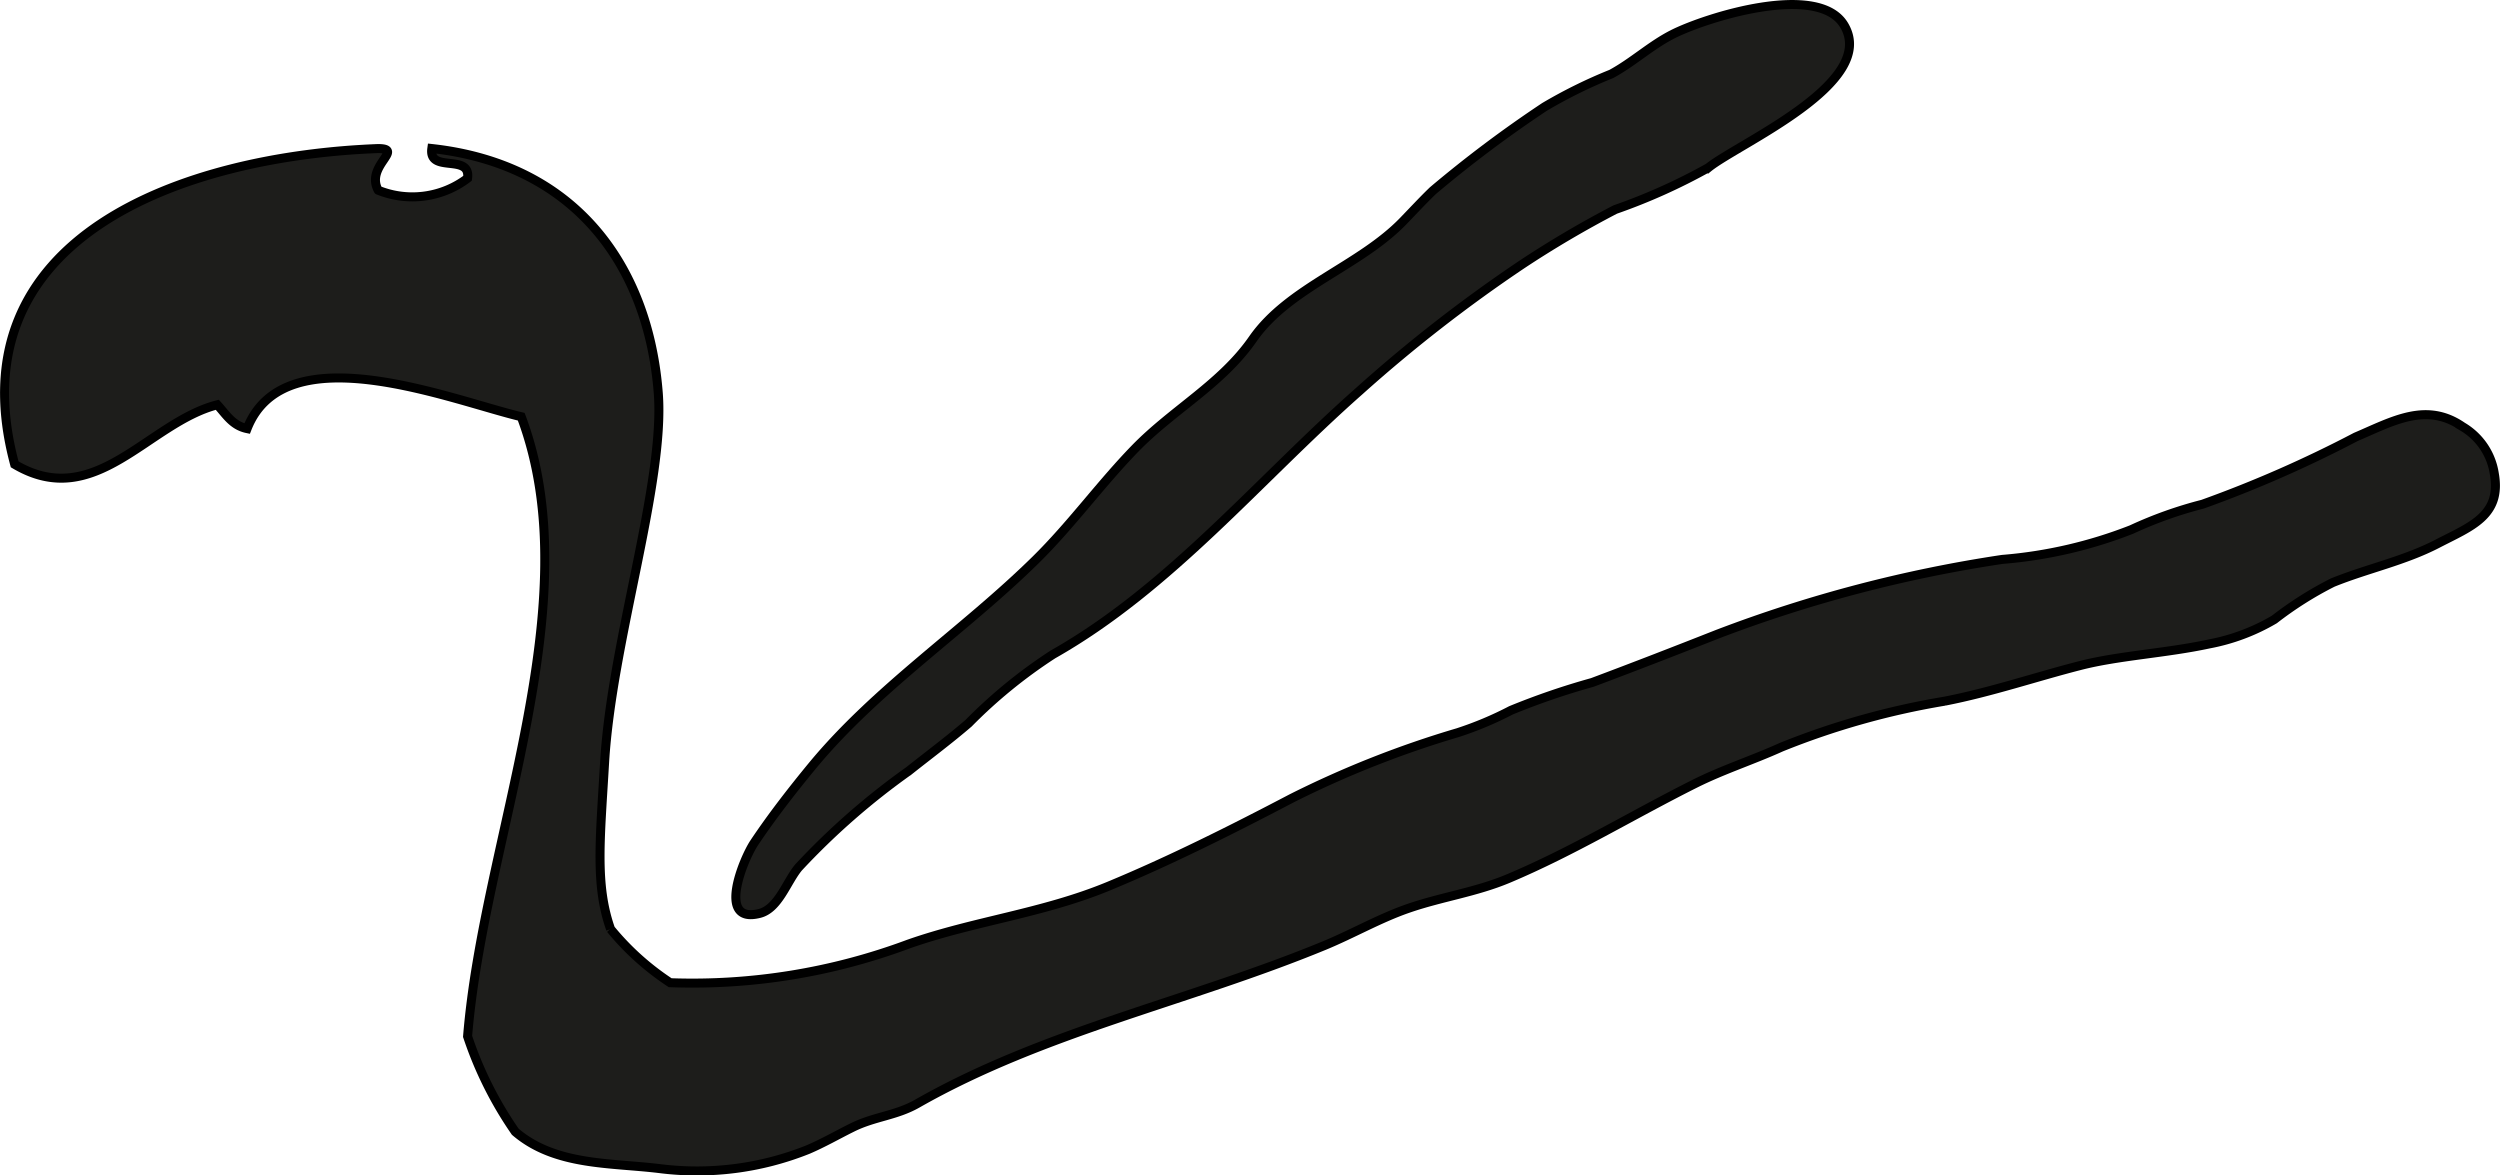
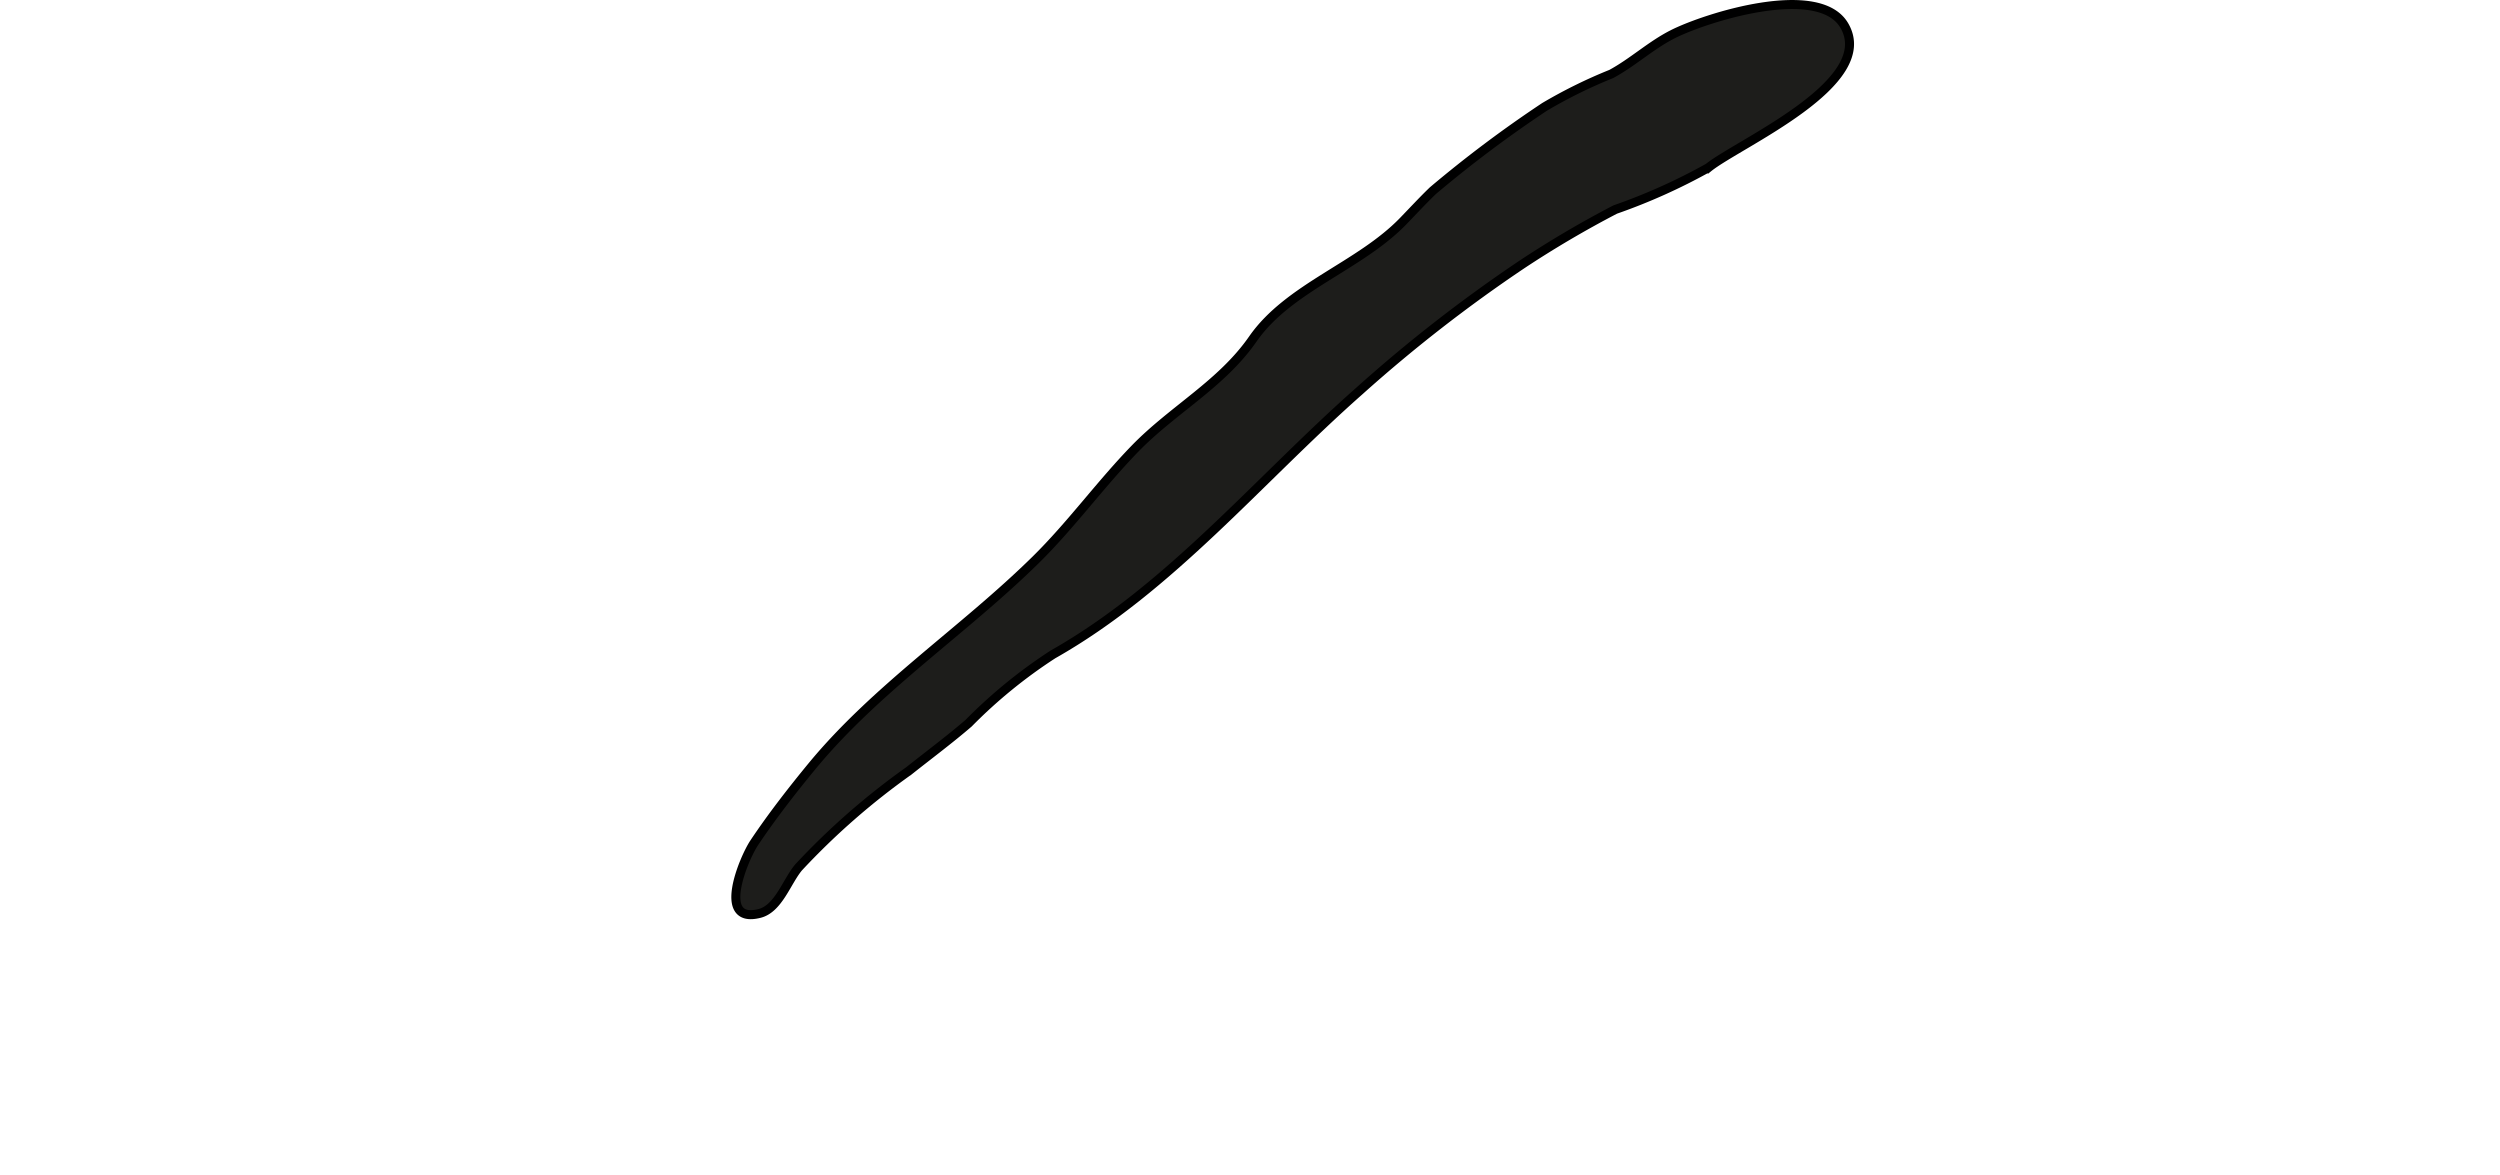
<svg xmlns="http://www.w3.org/2000/svg" version="1.1" width="24.465mm" height="11.501mm" viewBox="0 0 69.349 32.602">
  <defs>
    <style type="text/css">
      .a {
        fill: #1d1d1b;
        stroke: #000;
        stroke-linecap: round;
        stroke-width: 0.25px;
        fill-rule: evenodd;
      }
    </style>
  </defs>
  <path class="a" d="M39.746,5.291a33.687,33.687,0,0,1,3.101-2.327,13.642,13.642,0,0,1,1.85-.912c.602-.326,1.1-.798,1.712-1.106.929-.467,4.03-1.445,4.746-.247.957,1.603-2.93,3.278-3.766,3.953A16.322,16.322,0,0,1,44.807,5.812a28.423,28.423,0,0,0-2.58,1.518,40.898,40.898,0,0,0-4.511,3.509c-2.793,2.465-5.256,5.474-8.507,7.314a13.881,13.881,0,0,0-2.341,1.909c-.537.462-1.105.884-1.66,1.325a19.932,19.932,0,0,0-3.058,2.677c-.329.396-.556,1.139-1.077,1.274-1.21.312-.446-1.516-.154-1.955.497-.745,1.073-1.481,1.606-2.129,1.784-2.164,4.213-3.762,6.207-5.726.981-.966,1.786-2.086,2.747-3.077,1.063-1.095,2.401-1.79,3.275-3.048.997-1.433,2.957-2.012,4.174-3.273C39.205,5.844,39.467,5.56,39.746,5.291Z" />
-   <path class="a" d="M61.277,17.864c-1.19.257-2.504.323-3.572.598-1.228.314-2.466.737-3.765.99a21.514,21.514,0,0,0-4.53,1.276c-.797.361-1.623.624-2.405,1.017-1.739.872-3.357,1.864-5.154,2.622-.914.386-1.862.511-2.792.834-.794.275-1.54.706-2.317,1.027-3.781,1.558-7.774,2.379-11.297,4.386-.591.337-1.186.357-1.801.662-.405.2-.809.434-1.235.615a8.286,8.286,0,0,1-4.133.524c-1.353-.163-2.881-.076-3.983-1.02a10.413,10.413,0,0,1-1.323-2.645c.442-5.462,3.439-11.999,1.488-17.19-1.933-.458-6.554-2.348-7.604.33-.41-.085-.589-.402-.827-.661-1.922.494-3.391,2.975-5.621,1.652-1.704-6.316,4.699-8.555,10.084-8.76.739.005-.362.485,0,1.156a2.532,2.532,0,0,0,2.479-.331c.098-.703-1.088-.124-.991-.826,3.971.438,6.003,3.237,6.281,6.777.195,2.486-1.292,6.911-1.488,10.248-.124,2.13-.269,3.403.166,4.628a7.348,7.348,0,0,0,1.653,1.488A17.155,17.155,0,0,0,25.204,26.188c1.82-.639,3.715-.848,5.542-1.603,1.69-.699,3.434-1.573,5.083-2.438a27.764,27.764,0,0,1,4.611-1.823,9.58,9.58,0,0,0,1.474-.619,20.161,20.161,0,0,1,2.255-.773c1.144-.428,2.319-.884,3.477-1.341a37.844,37.844,0,0,1,7.899-2.073,12.558,12.558,0,0,0,3.583-.828,11.371,11.371,0,0,1,1.972-.703,33.488,33.488,0,0,0,4.25-1.866c1.026-.437,1.952-.979,2.958-.287a1.835,1.835,0,0,1,.884,1.306c.208,1.166-.655,1.465-1.571,1.94-.928.482-1.95.691-2.913,1.081a9.934,9.934,0,0,0-1.617,1.023A5.59,5.59,0,0,1,61.277,17.864Z" />
</svg>